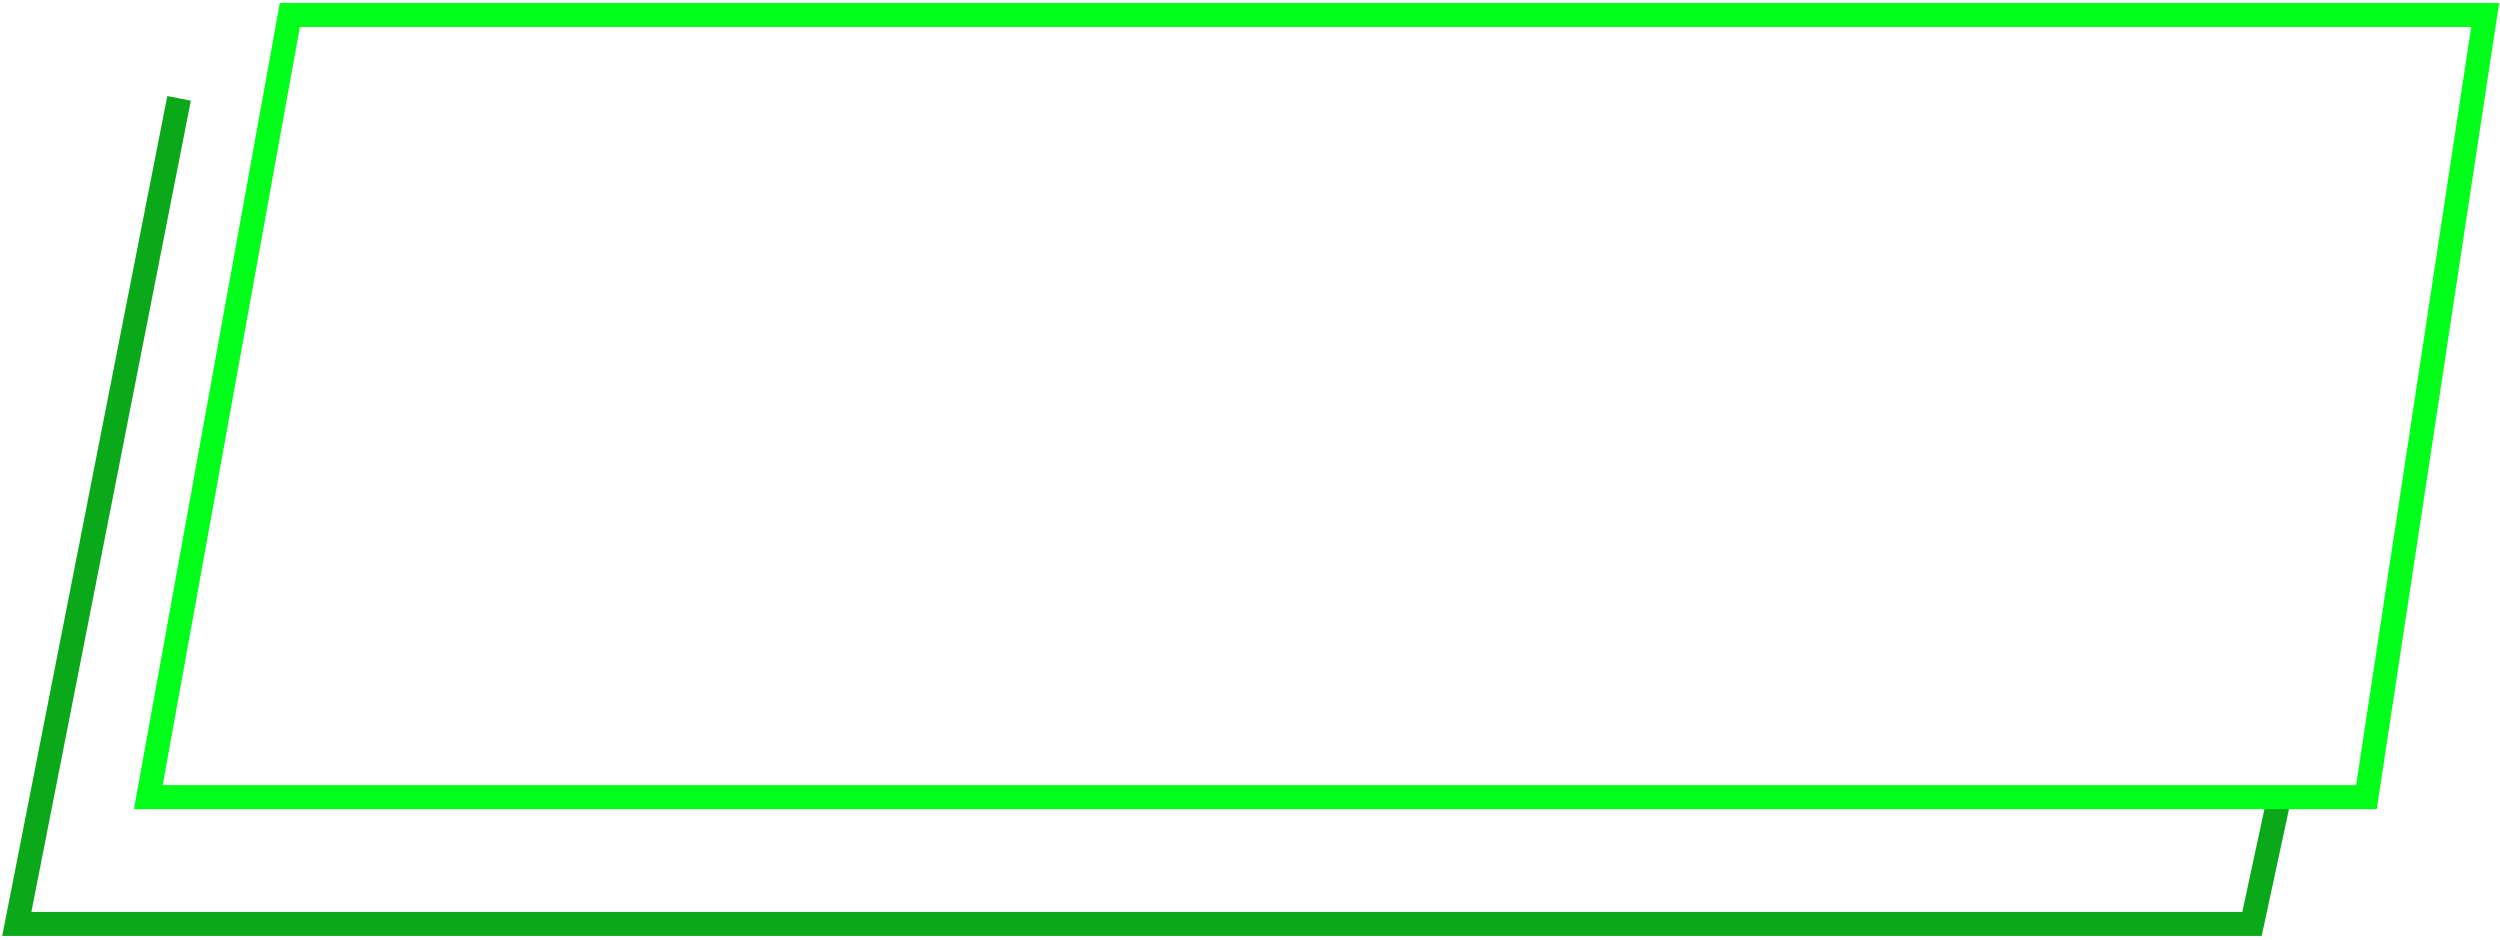
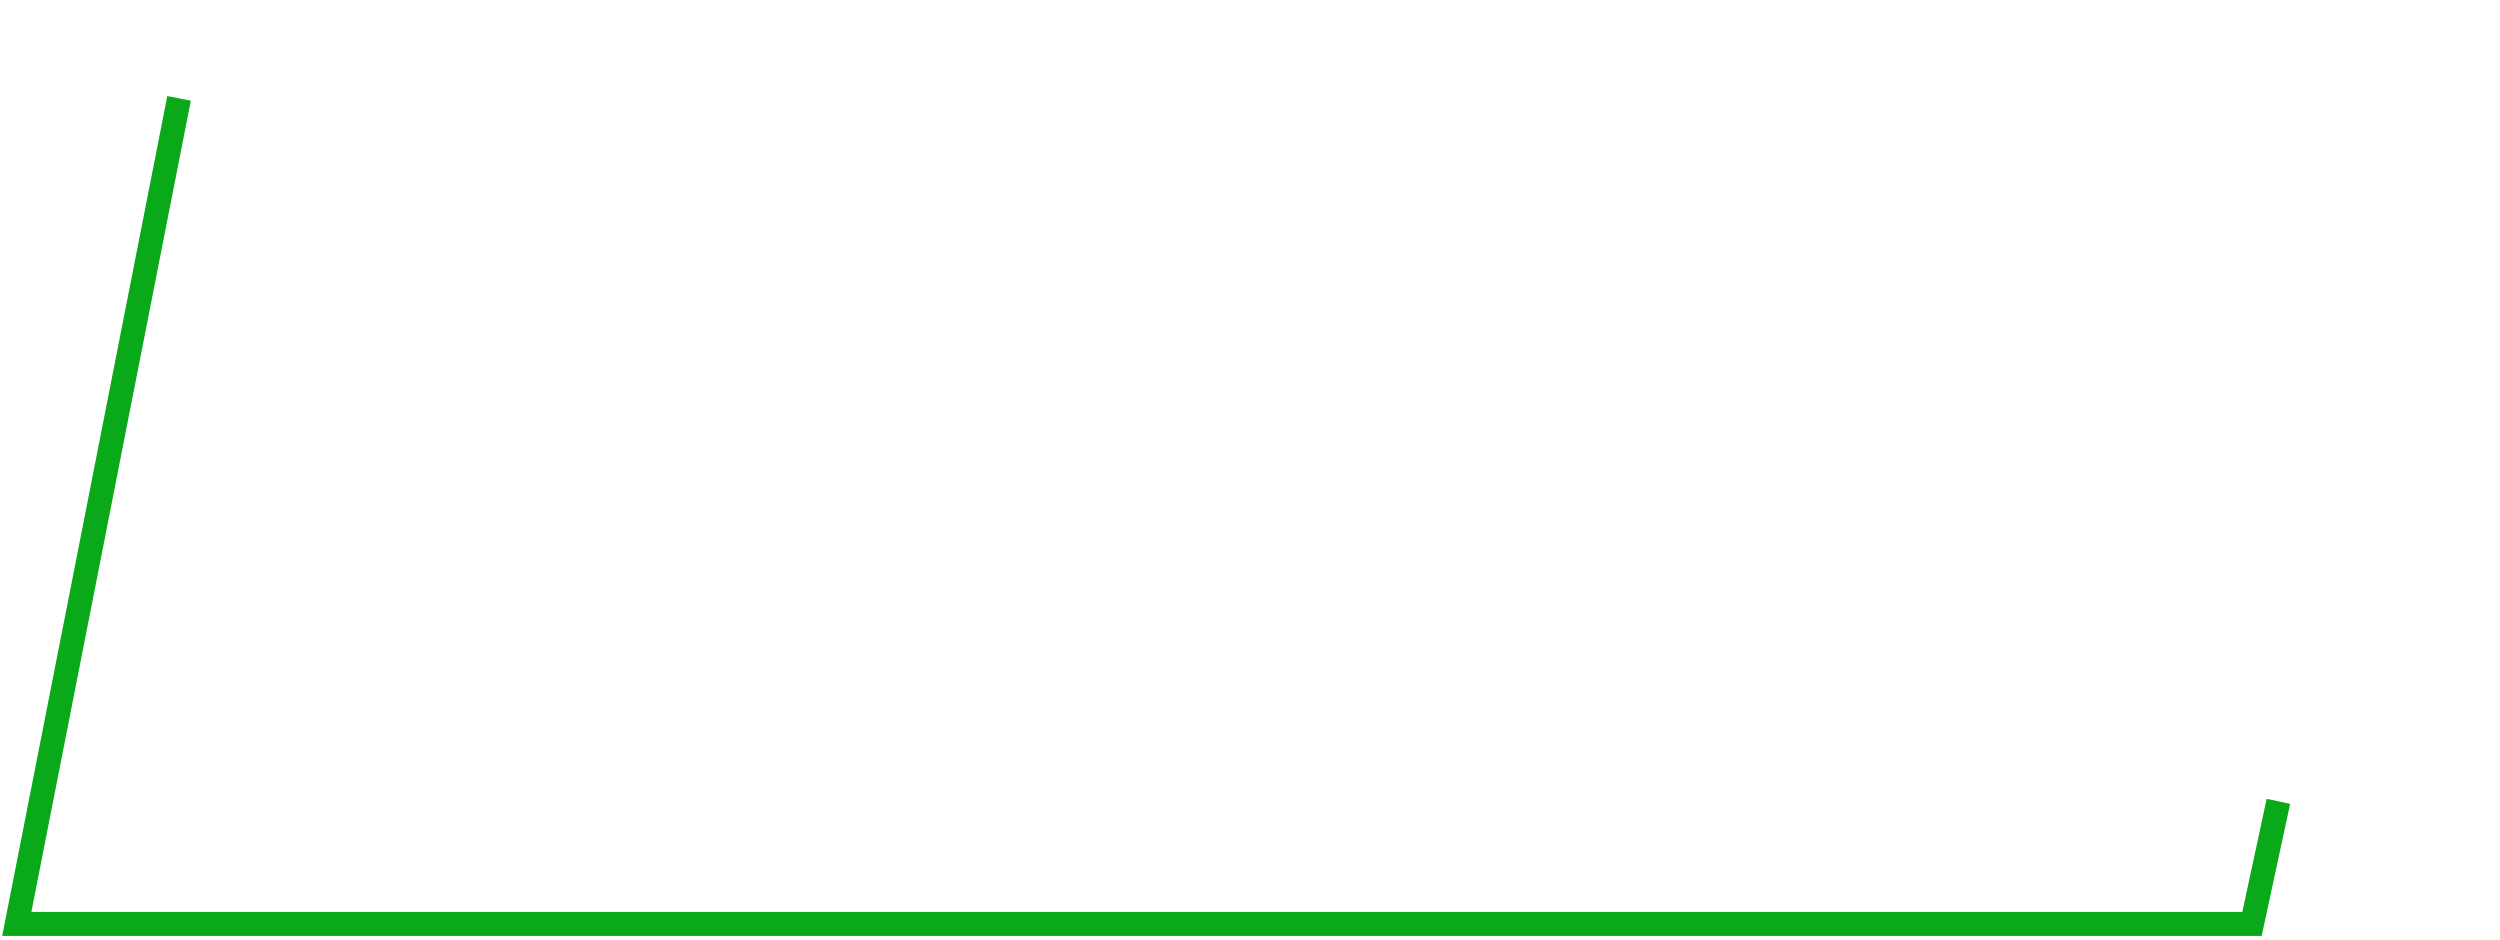
<svg xmlns="http://www.w3.org/2000/svg" width="521" height="196" viewBox="0 0 521 196" fill="none">
  <path d="M37.318 20.5L3.5 192.546H469.318L474.818 167" stroke="#09A919" stroke-width="5" />
-   <path d="M493.169 166.126L517.91 3.126H60.407L30.909 166.126H493.169Z" stroke="#00FF19" stroke-width="5" />
</svg>